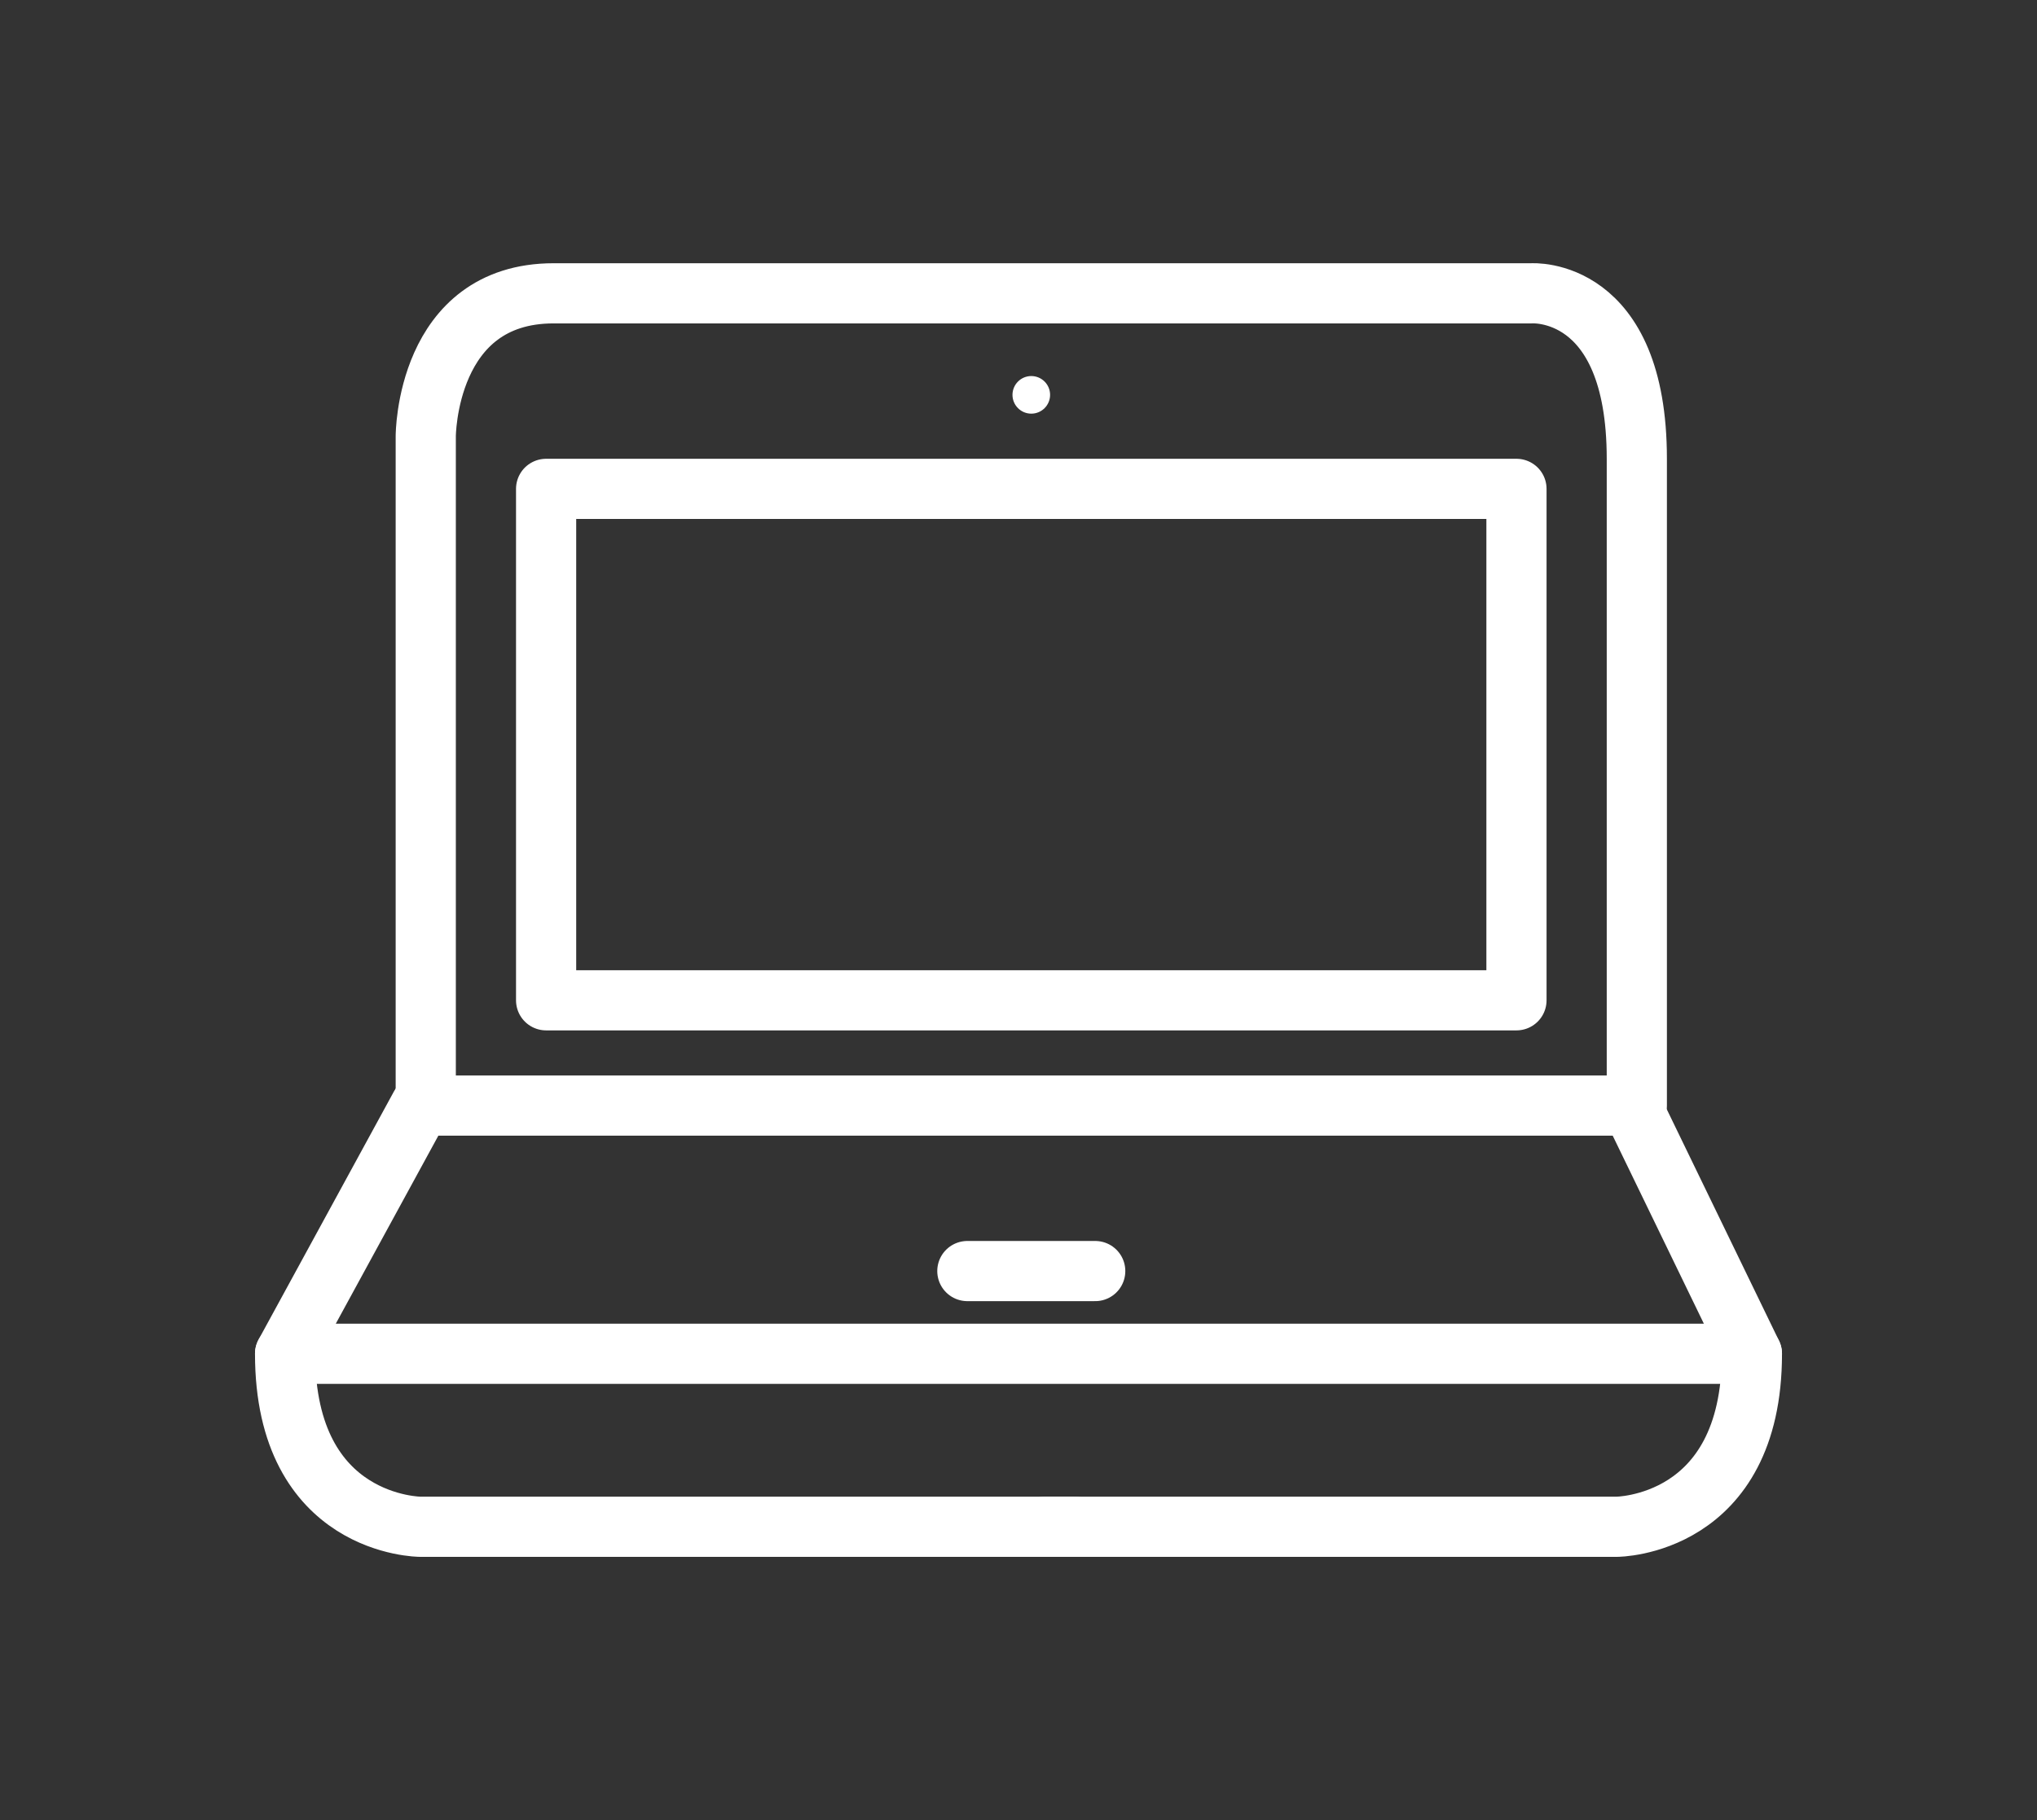
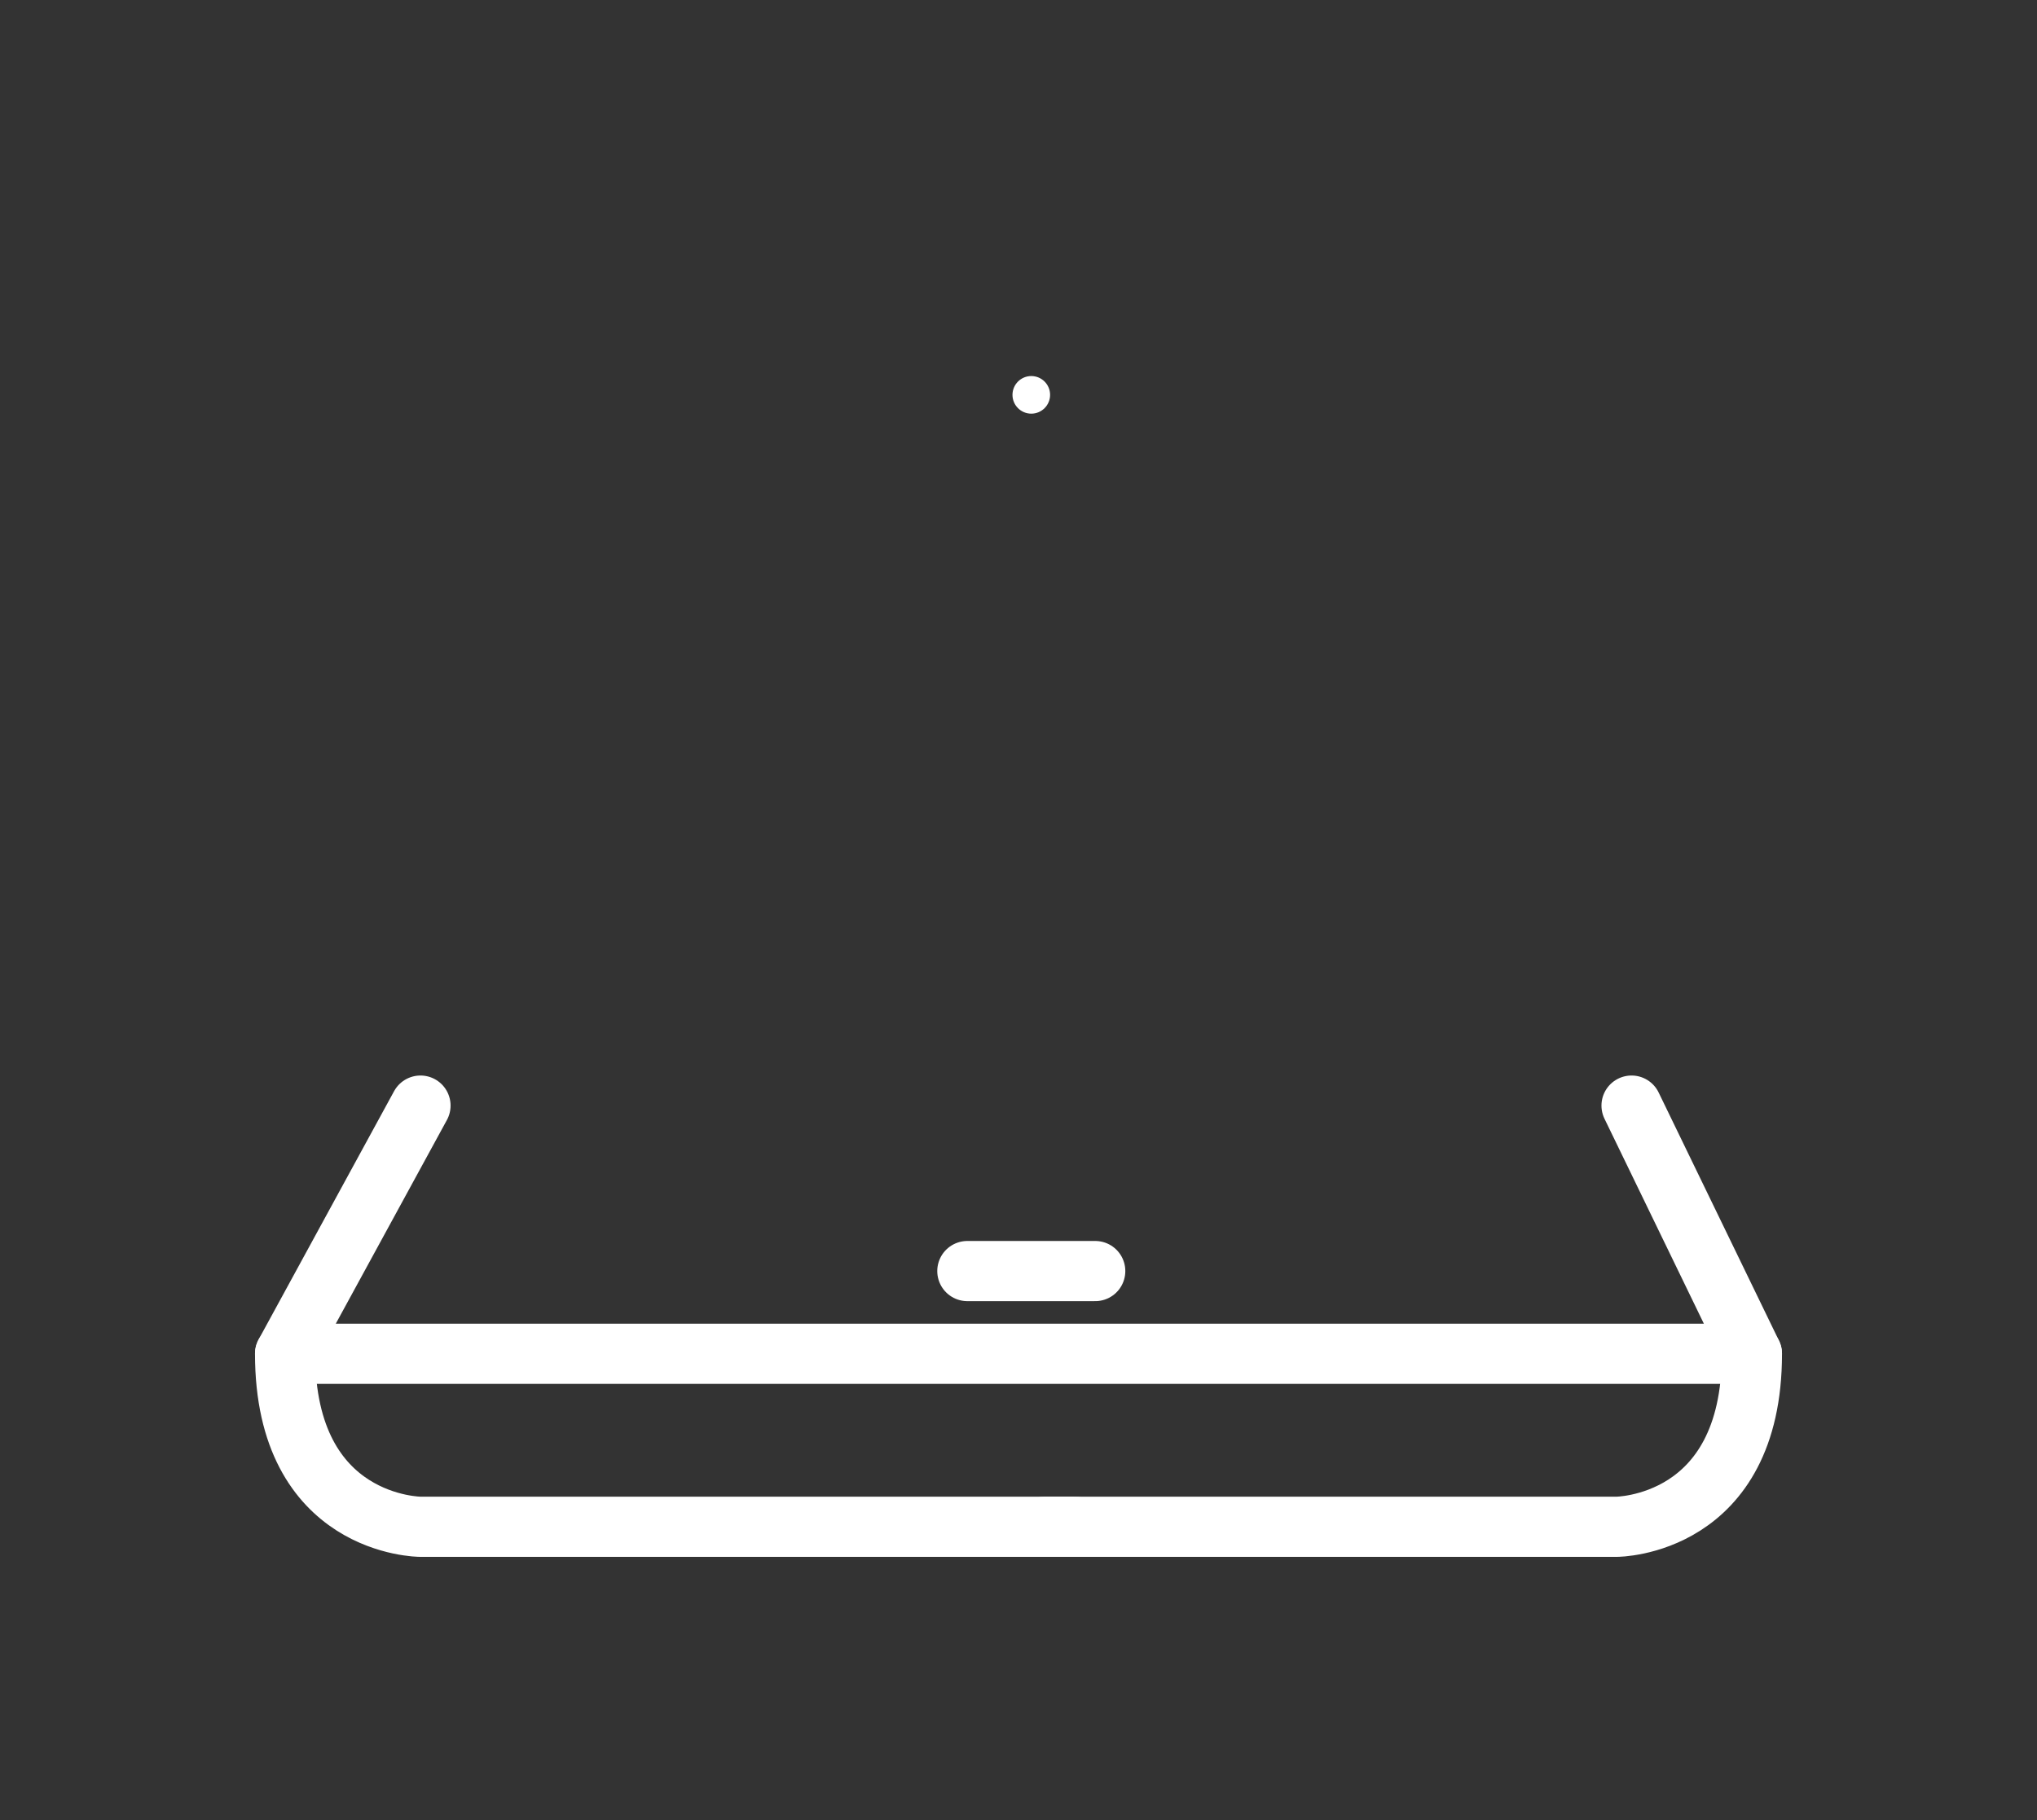
<svg xmlns="http://www.w3.org/2000/svg" version="1.1" id="Warstwa_1" x="0px" y="0px" viewBox="0 0 270.8 242" style="enable-background:new 0 0 270.8 242;" xml:space="preserve">
  <rect x="0" y="0" width="270.8" height="242" fill="#333333" stroke="none" />
  <style type="text/css">
	.st0{fill:none;stroke:#FFFFFF;stroke-width:8;stroke-linecap:round;stroke-linejoin:round;stroke-miterlimit:10;}
	.st1{fill:#FFFFFF;}
</style>
-   <path class="st0" d="M56.6,147V58c0,0,0-19,17-19s130,0,130,0s14-1,14,22s0,86,0,86H56.6z" />
  <polyline class="st0" points="216.9,147 232.9,180 37.9,180 55.9,147 " />
  <path class="st0" d="M142.9,203h-87c0,0-18,0-18-23" />
  <path class="st0" d="M138.9,203h76c0,0,18,0,18-23" />
  <line class="st0" x1="128.6" y1="169" x2="145.6" y2="169" />
  <circle class="st1" cx="137.1" cy="52.5" r="2.5" />
-   <rect x="72.6" y="65" class="st0" width="129" height="68" />
</svg>